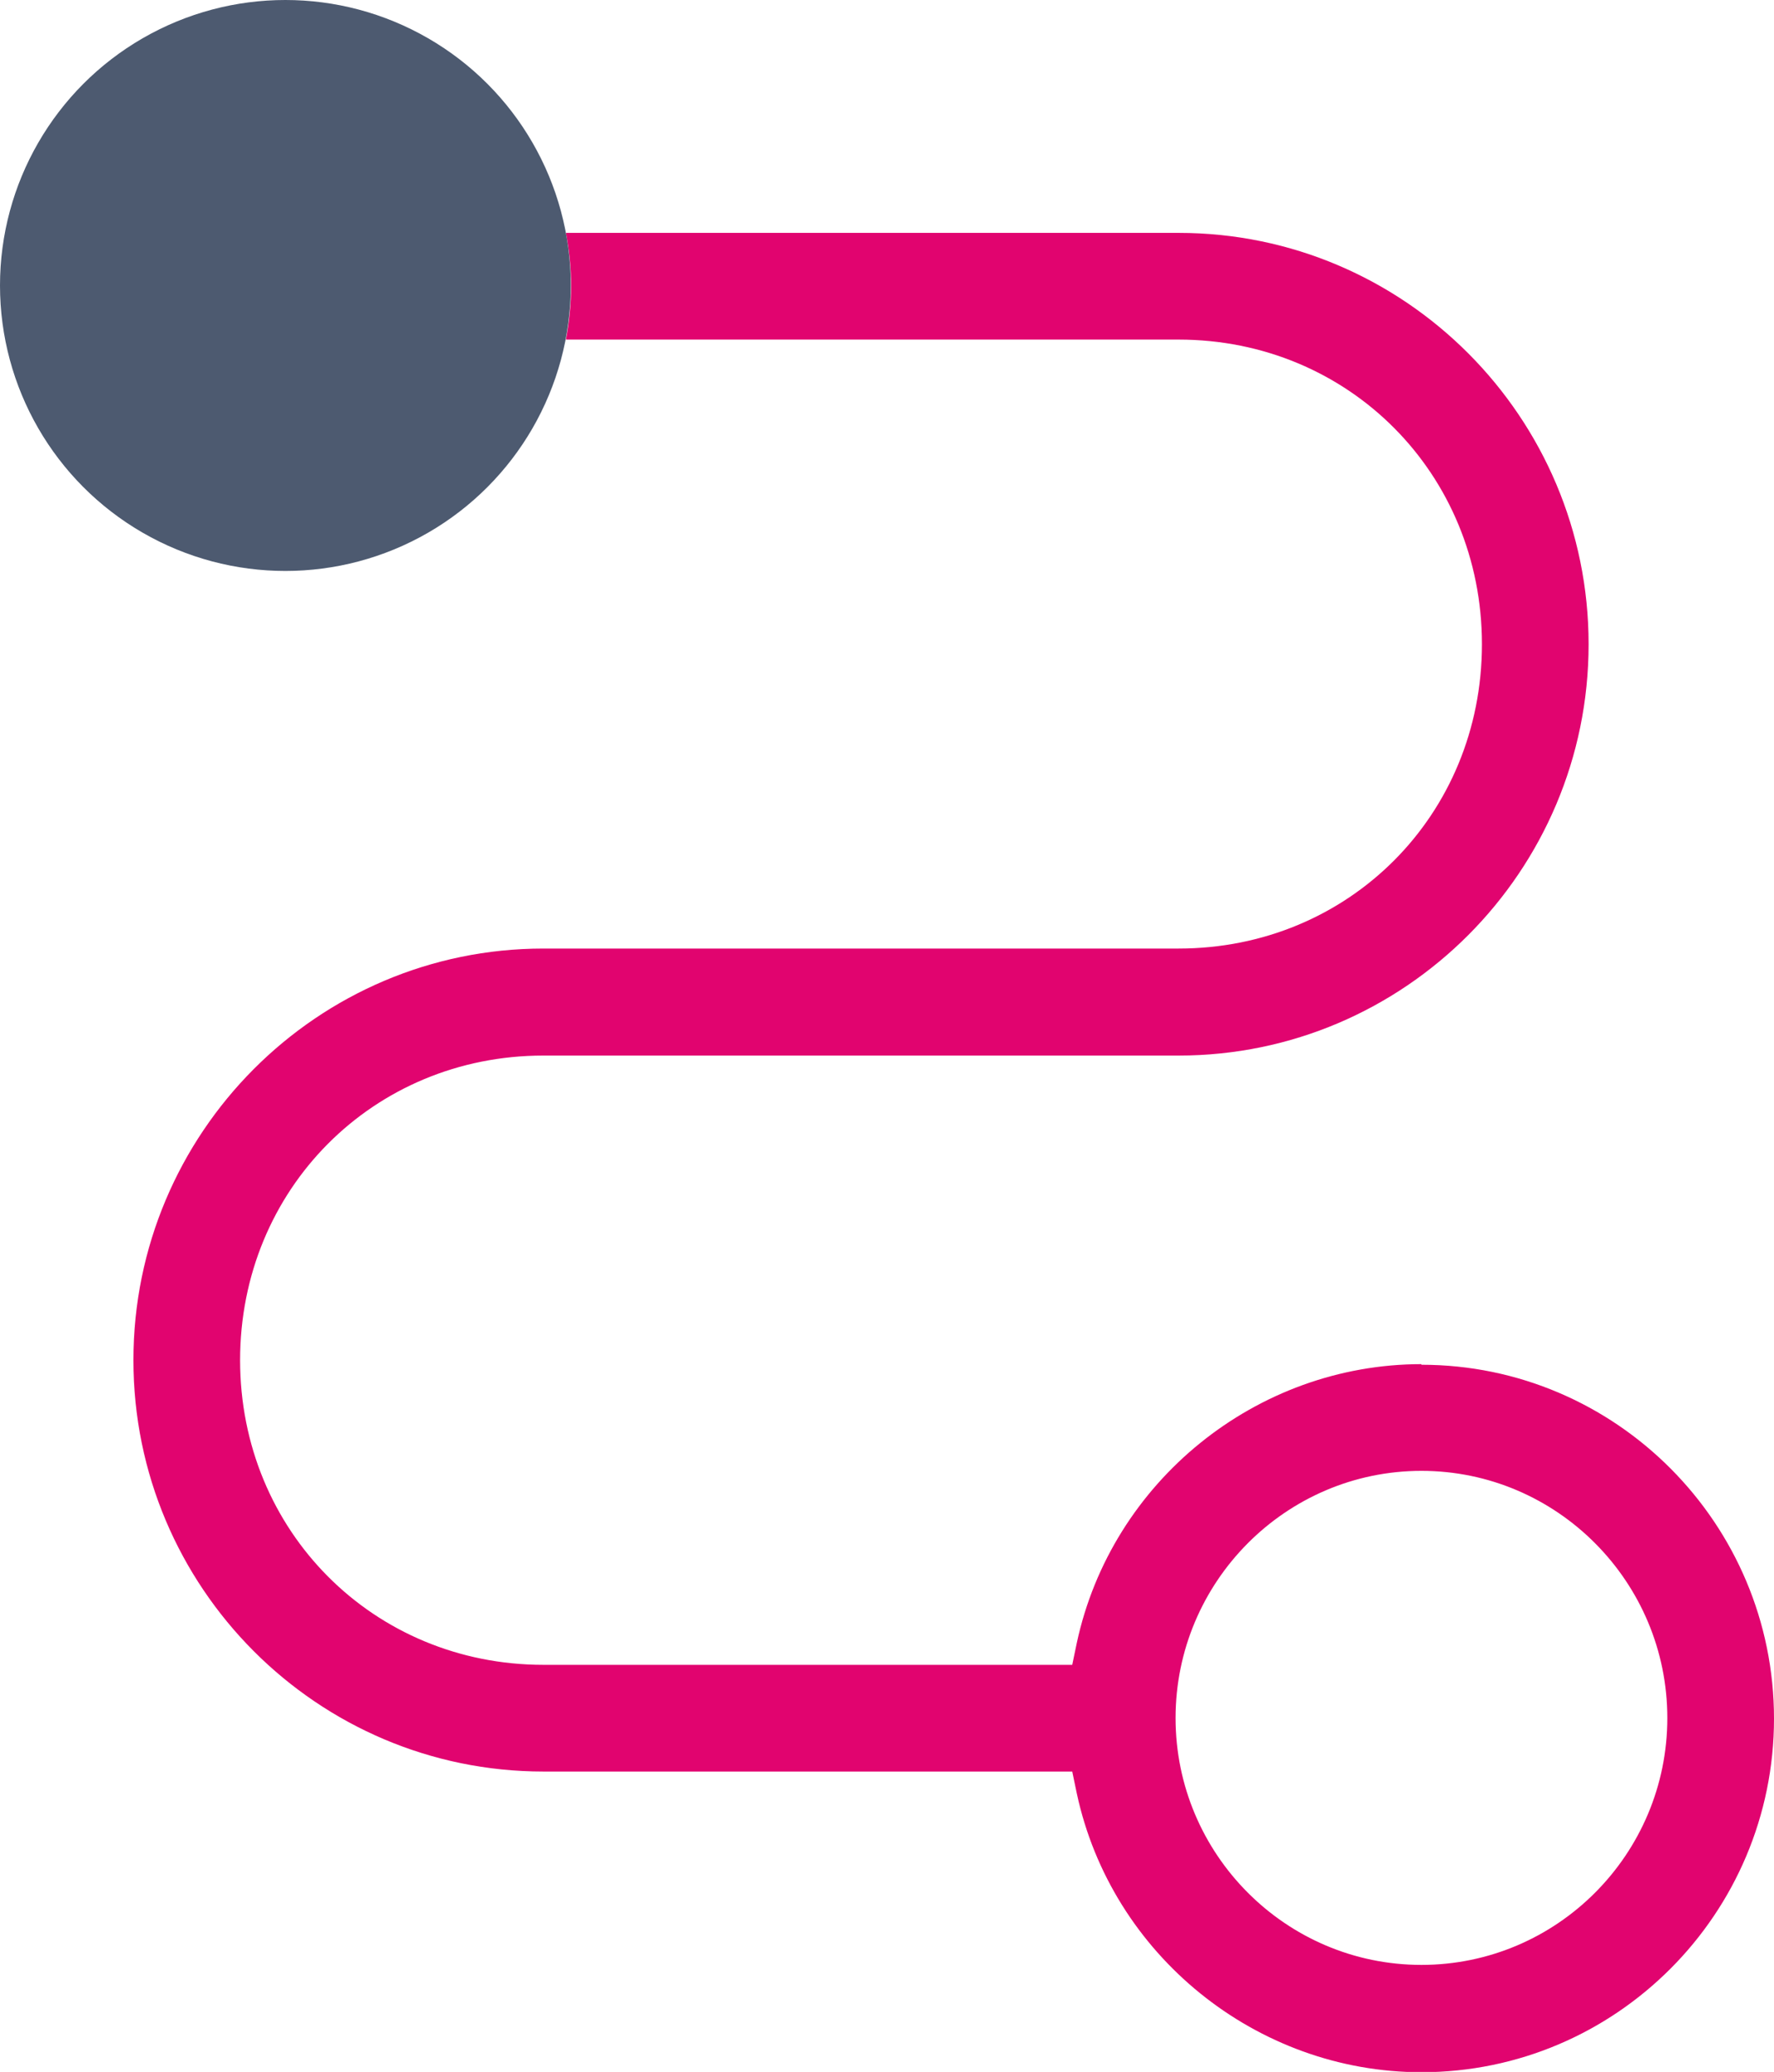
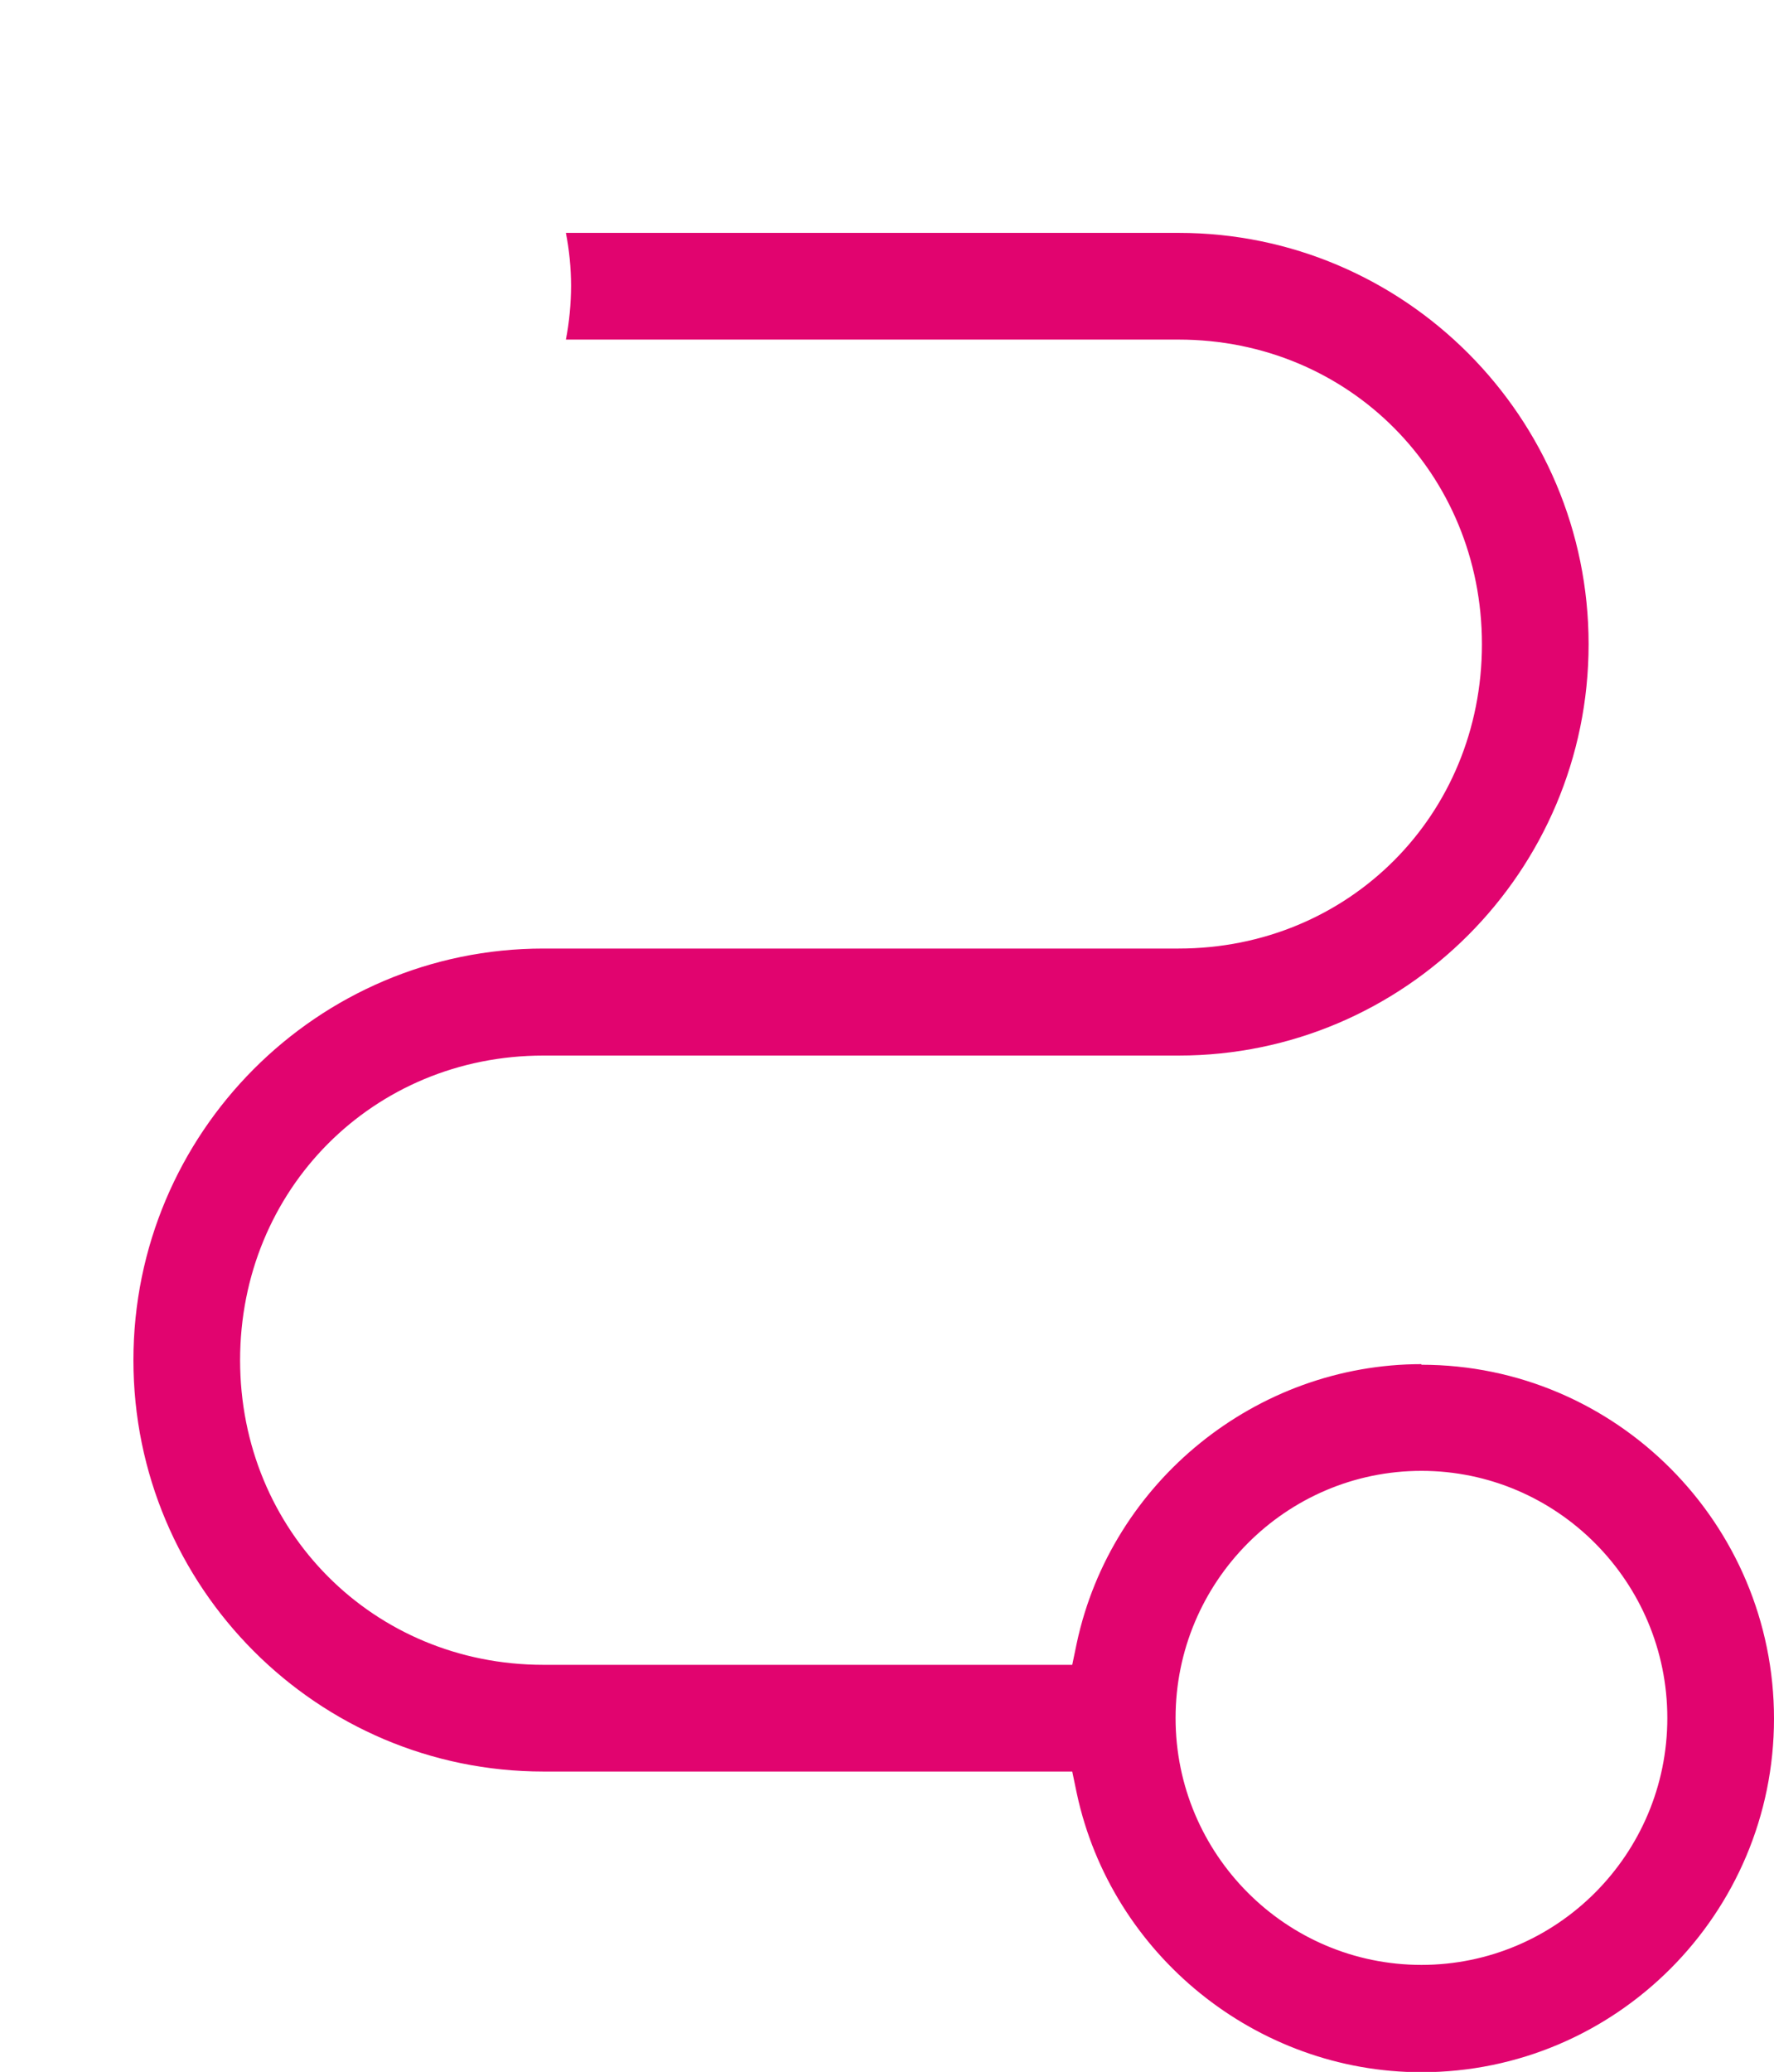
<svg xmlns="http://www.w3.org/2000/svg" id="Ebene_2" data-name="Ebene 2" viewBox="0 0 58.37 68.15">
  <defs>
    <style>
      .cls-1 {
        fill: #e1046f;
      }

      .cls-2 {
        fill: #4d5a70;
      }
    </style>
  </defs>
  <g id="Ebene_1-2" data-name="Ebene 1">
    <g>
      <path class="cls-1" d="M46.77,44.87c-5.43,0-10.2,3.86-11.34,9.17l-.15.72h-17.4c-5.59,0-9.98-4.4-9.98-10.02s4.38-10.02,9.98-10.02h20.9c7.44,0,13.49-6.07,13.49-13.53s-6.05-13.53-13.49-13.53h-20.16c.11.57.17,1.15.17,1.74s-.06,1.2-.17,1.77h20.16c5.59,0,9.98,4.4,9.98,10.02s-4.38,10.01-9.98,10.01h-20.9c-7.44,0-13.49,6.07-13.49,13.54s6.05,13.53,13.49,13.53h17.4l.15.72c1.14,5.31,5.91,9.17,11.34,9.17,6.4,0,11.6-5.22,11.6-11.63s-5.2-11.64-11.6-11.64ZM46.77,64.63c-4.46,0-8.09-3.64-8.09-8.12s3.63-8.13,8.09-8.13,8.09,3.65,8.09,8.13-3.63,8.12-8.09,8.12Z" />
-       <circle class="cls-2" cx="9.39" cy="9.39" r="9.39" />
    </g>
  </g>
</svg>